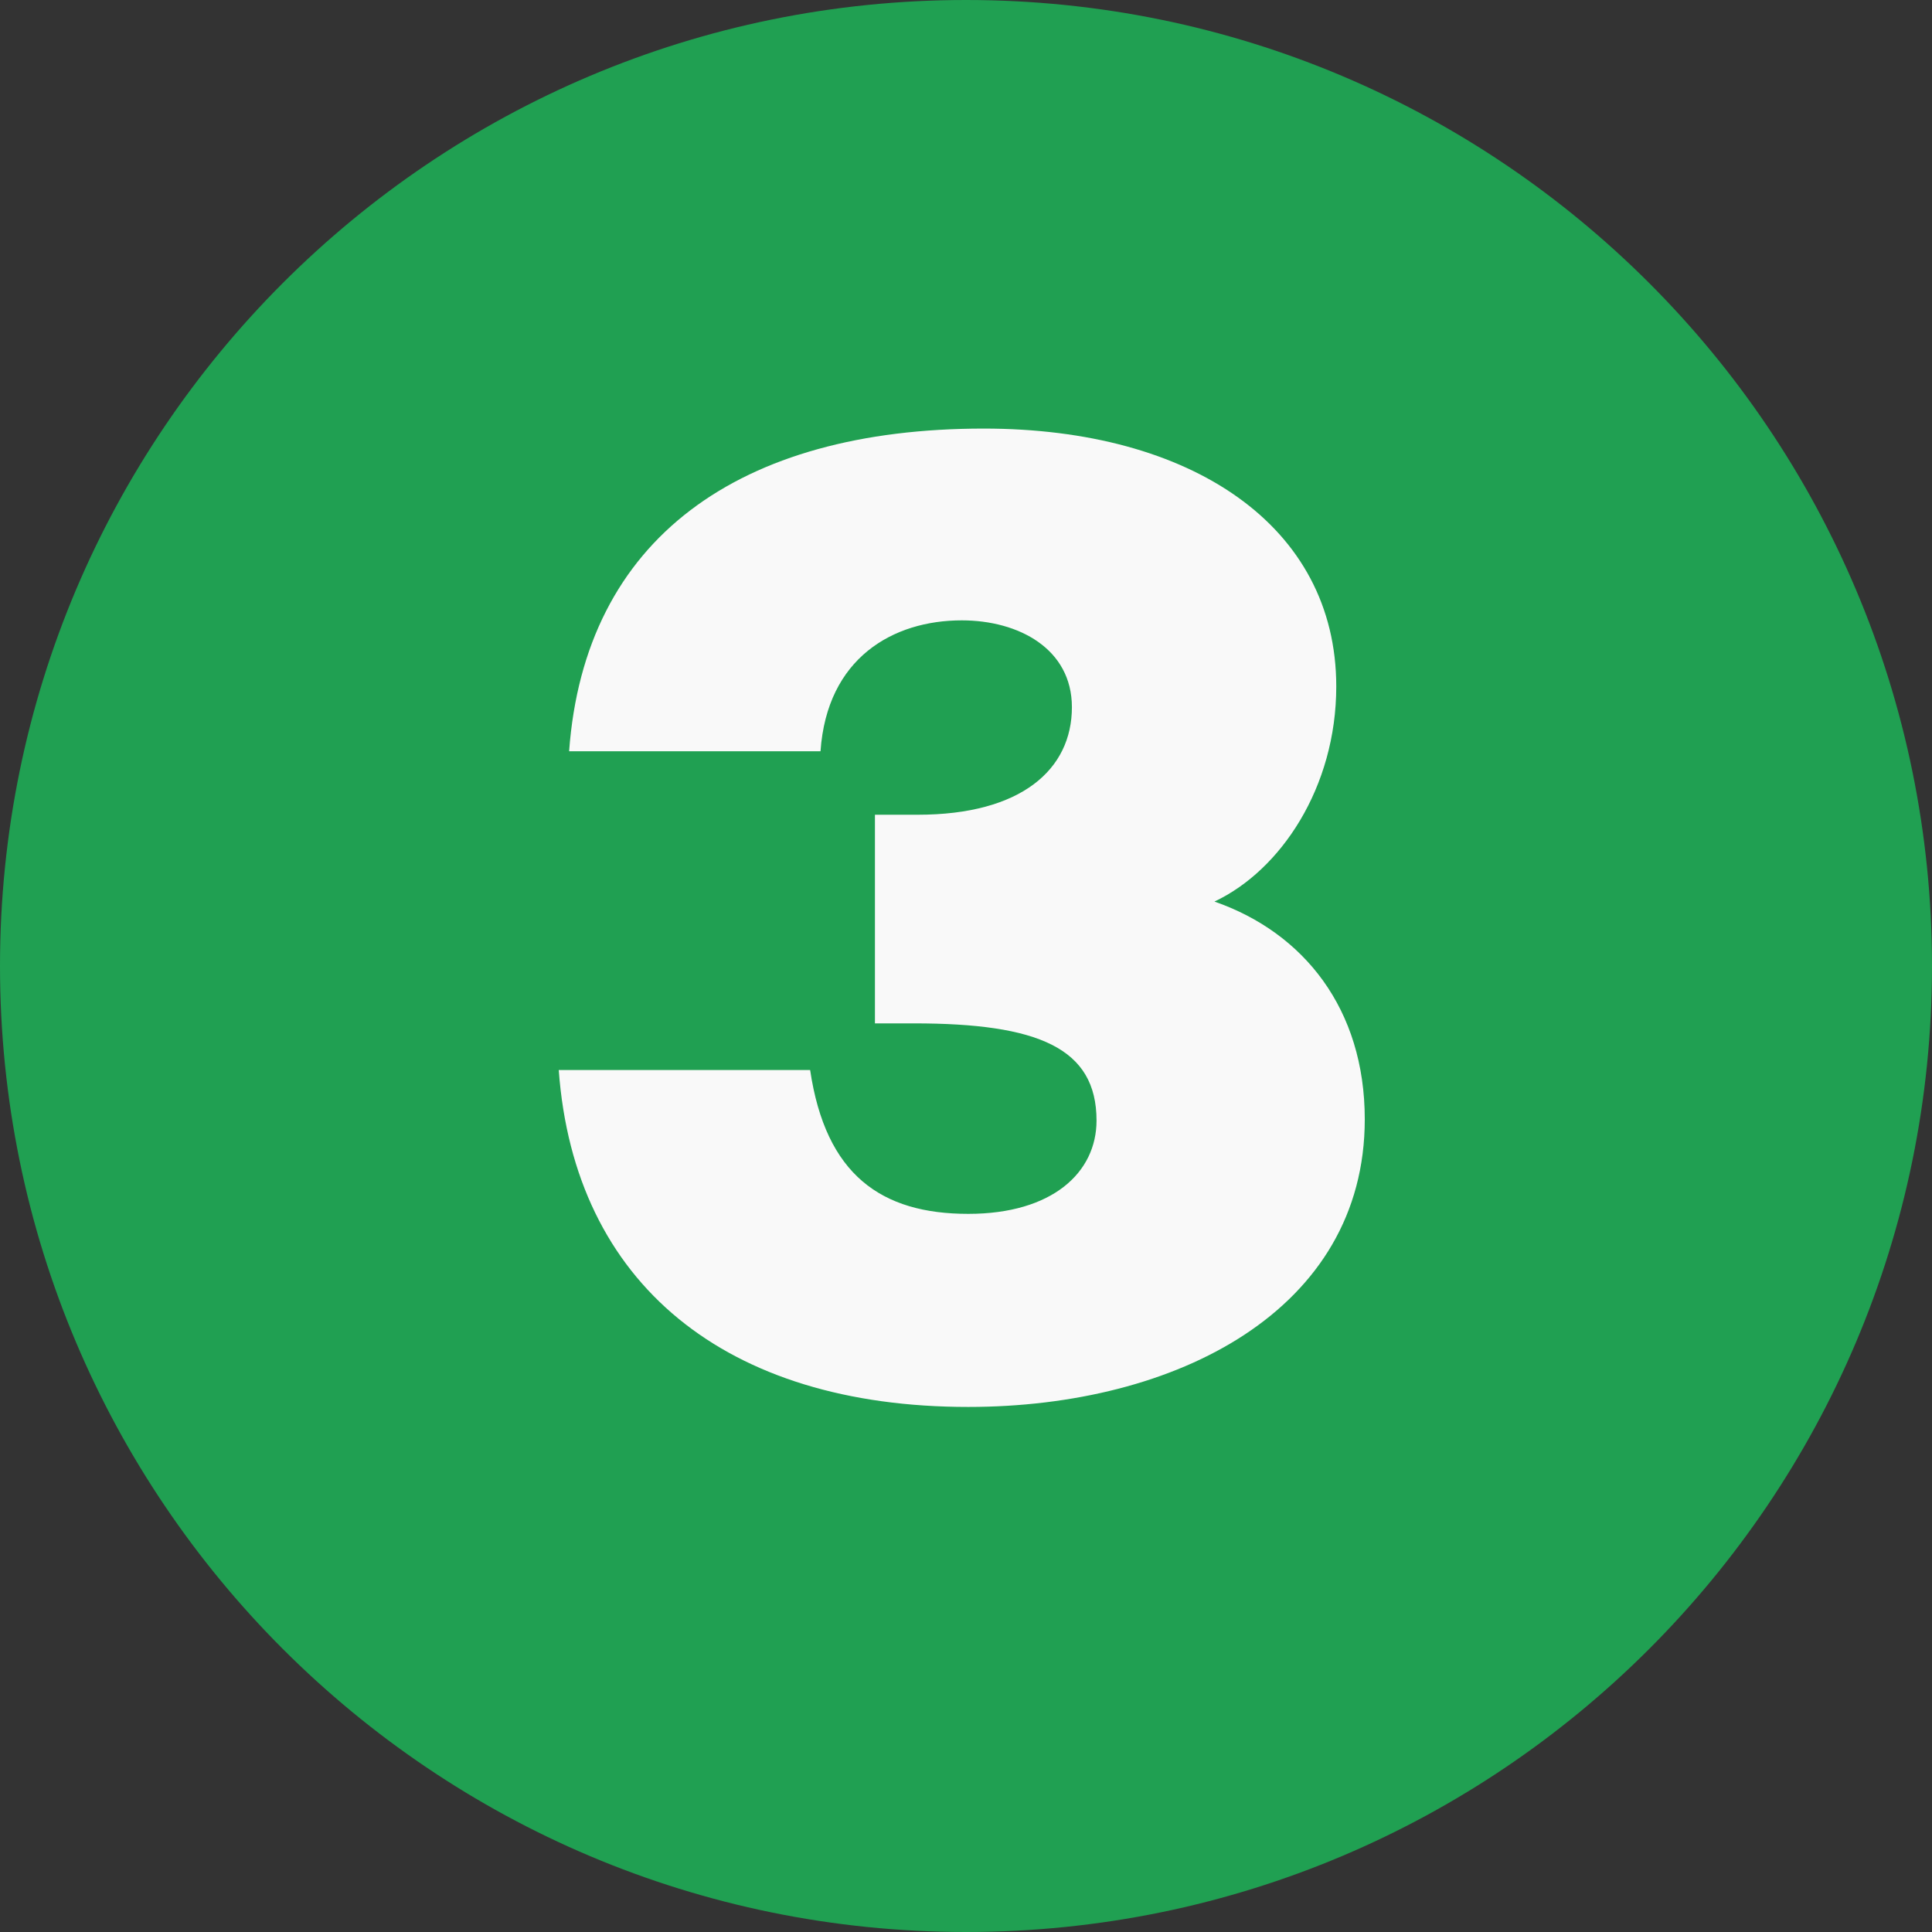
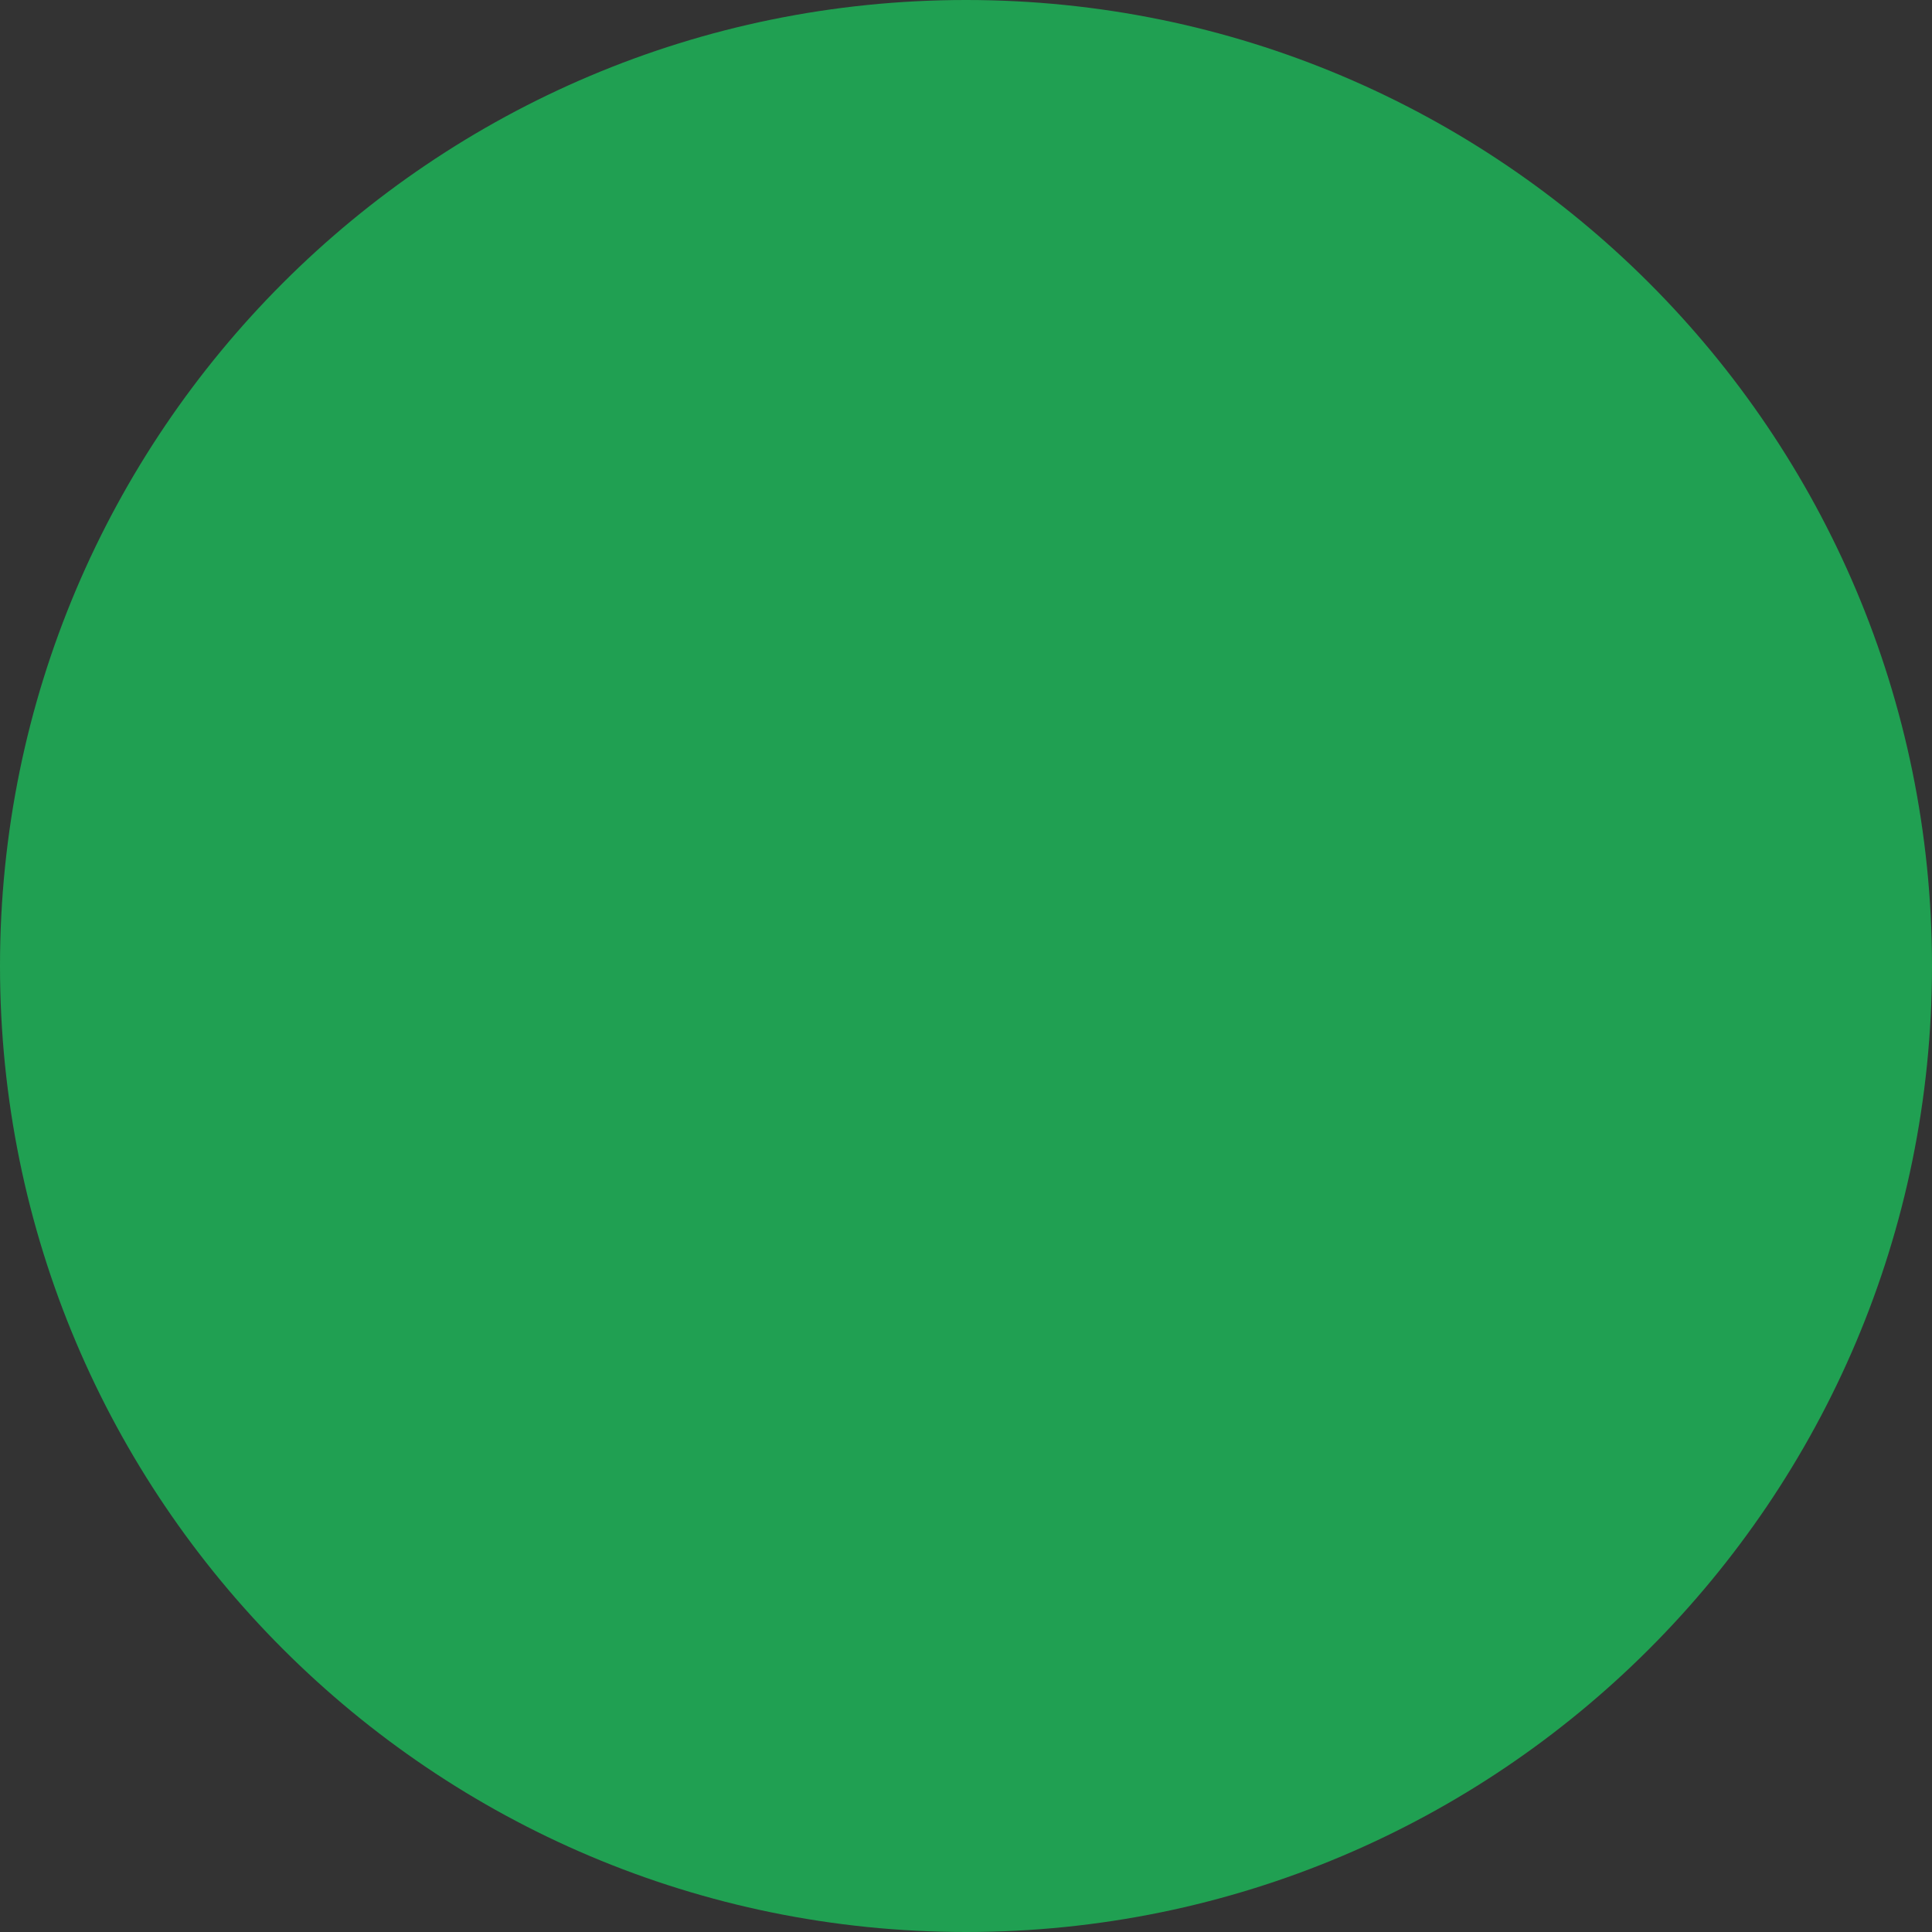
<svg xmlns="http://www.w3.org/2000/svg" width="82" height="82" viewBox="0 0 82 82" fill="none">
  <rect x="0" y="0" width="82" height="82" fill="#333333" stroke="none" />
  <path d="M82 41C82 63.644 63.644 82 41 82C18.356 82 0 63.644 0 41C0 18.356 18.356 0 41 0C63.644 0 82 18.356 82 41Z" fill="#20A052" />
-   <path d="M41.095 51.52C37.41 51.52 35.045 49.87 34.385 45.415H23.715C24.375 54.49 30.81 59.715 41.095 59.715C49.95 59.715 57.925 55.59 57.925 47.505C57.925 42.83 55.34 39.585 51.545 38.265C54.35 36.945 56.715 33.425 56.715 29.135C56.715 22.315 50.555 18.19 41.755 18.19C31.36 18.19 24.815 22.865 24.155 31.885H34.825C35.1 27.925 37.905 26.33 40.82 26.33C43.24 26.33 45.495 27.54 45.495 30.015C45.495 32.655 43.35 34.58 38.95 34.58H37.135V43.435H38.785C44.065 43.435 46.54 44.48 46.54 47.56C46.54 49.76 44.67 51.52 41.095 51.52Z" fill="#F9F9F9" />
</svg>